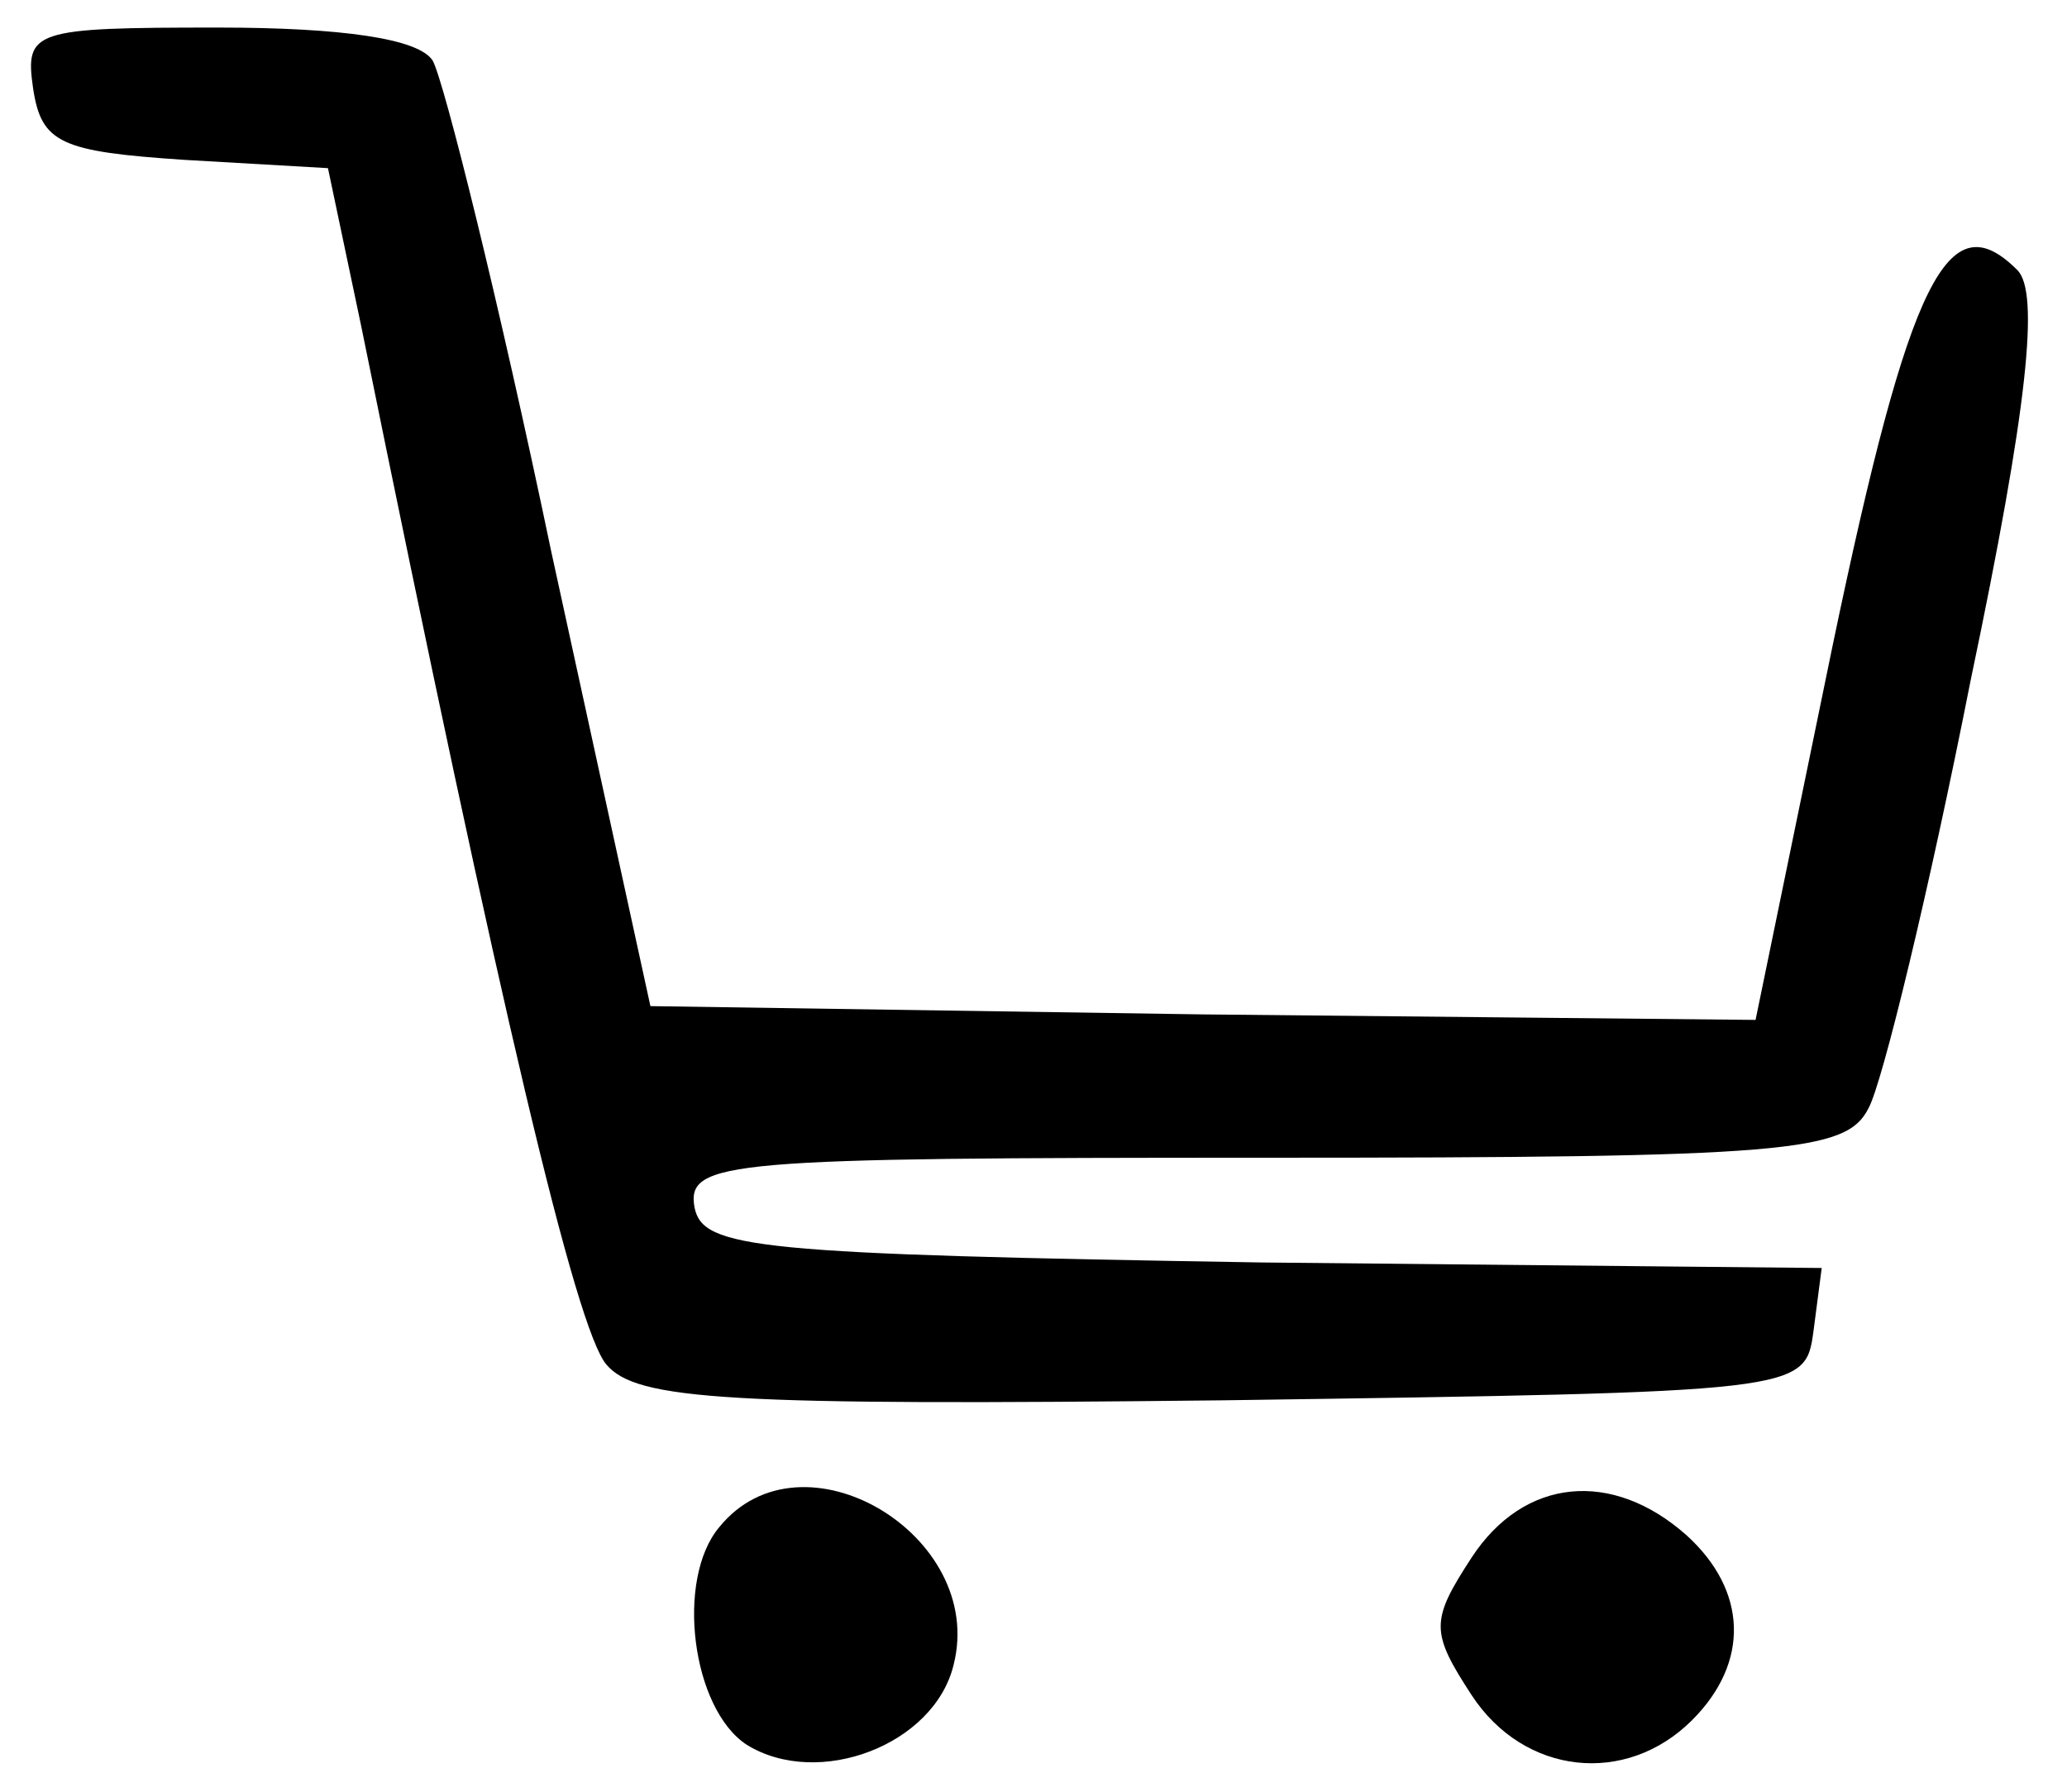
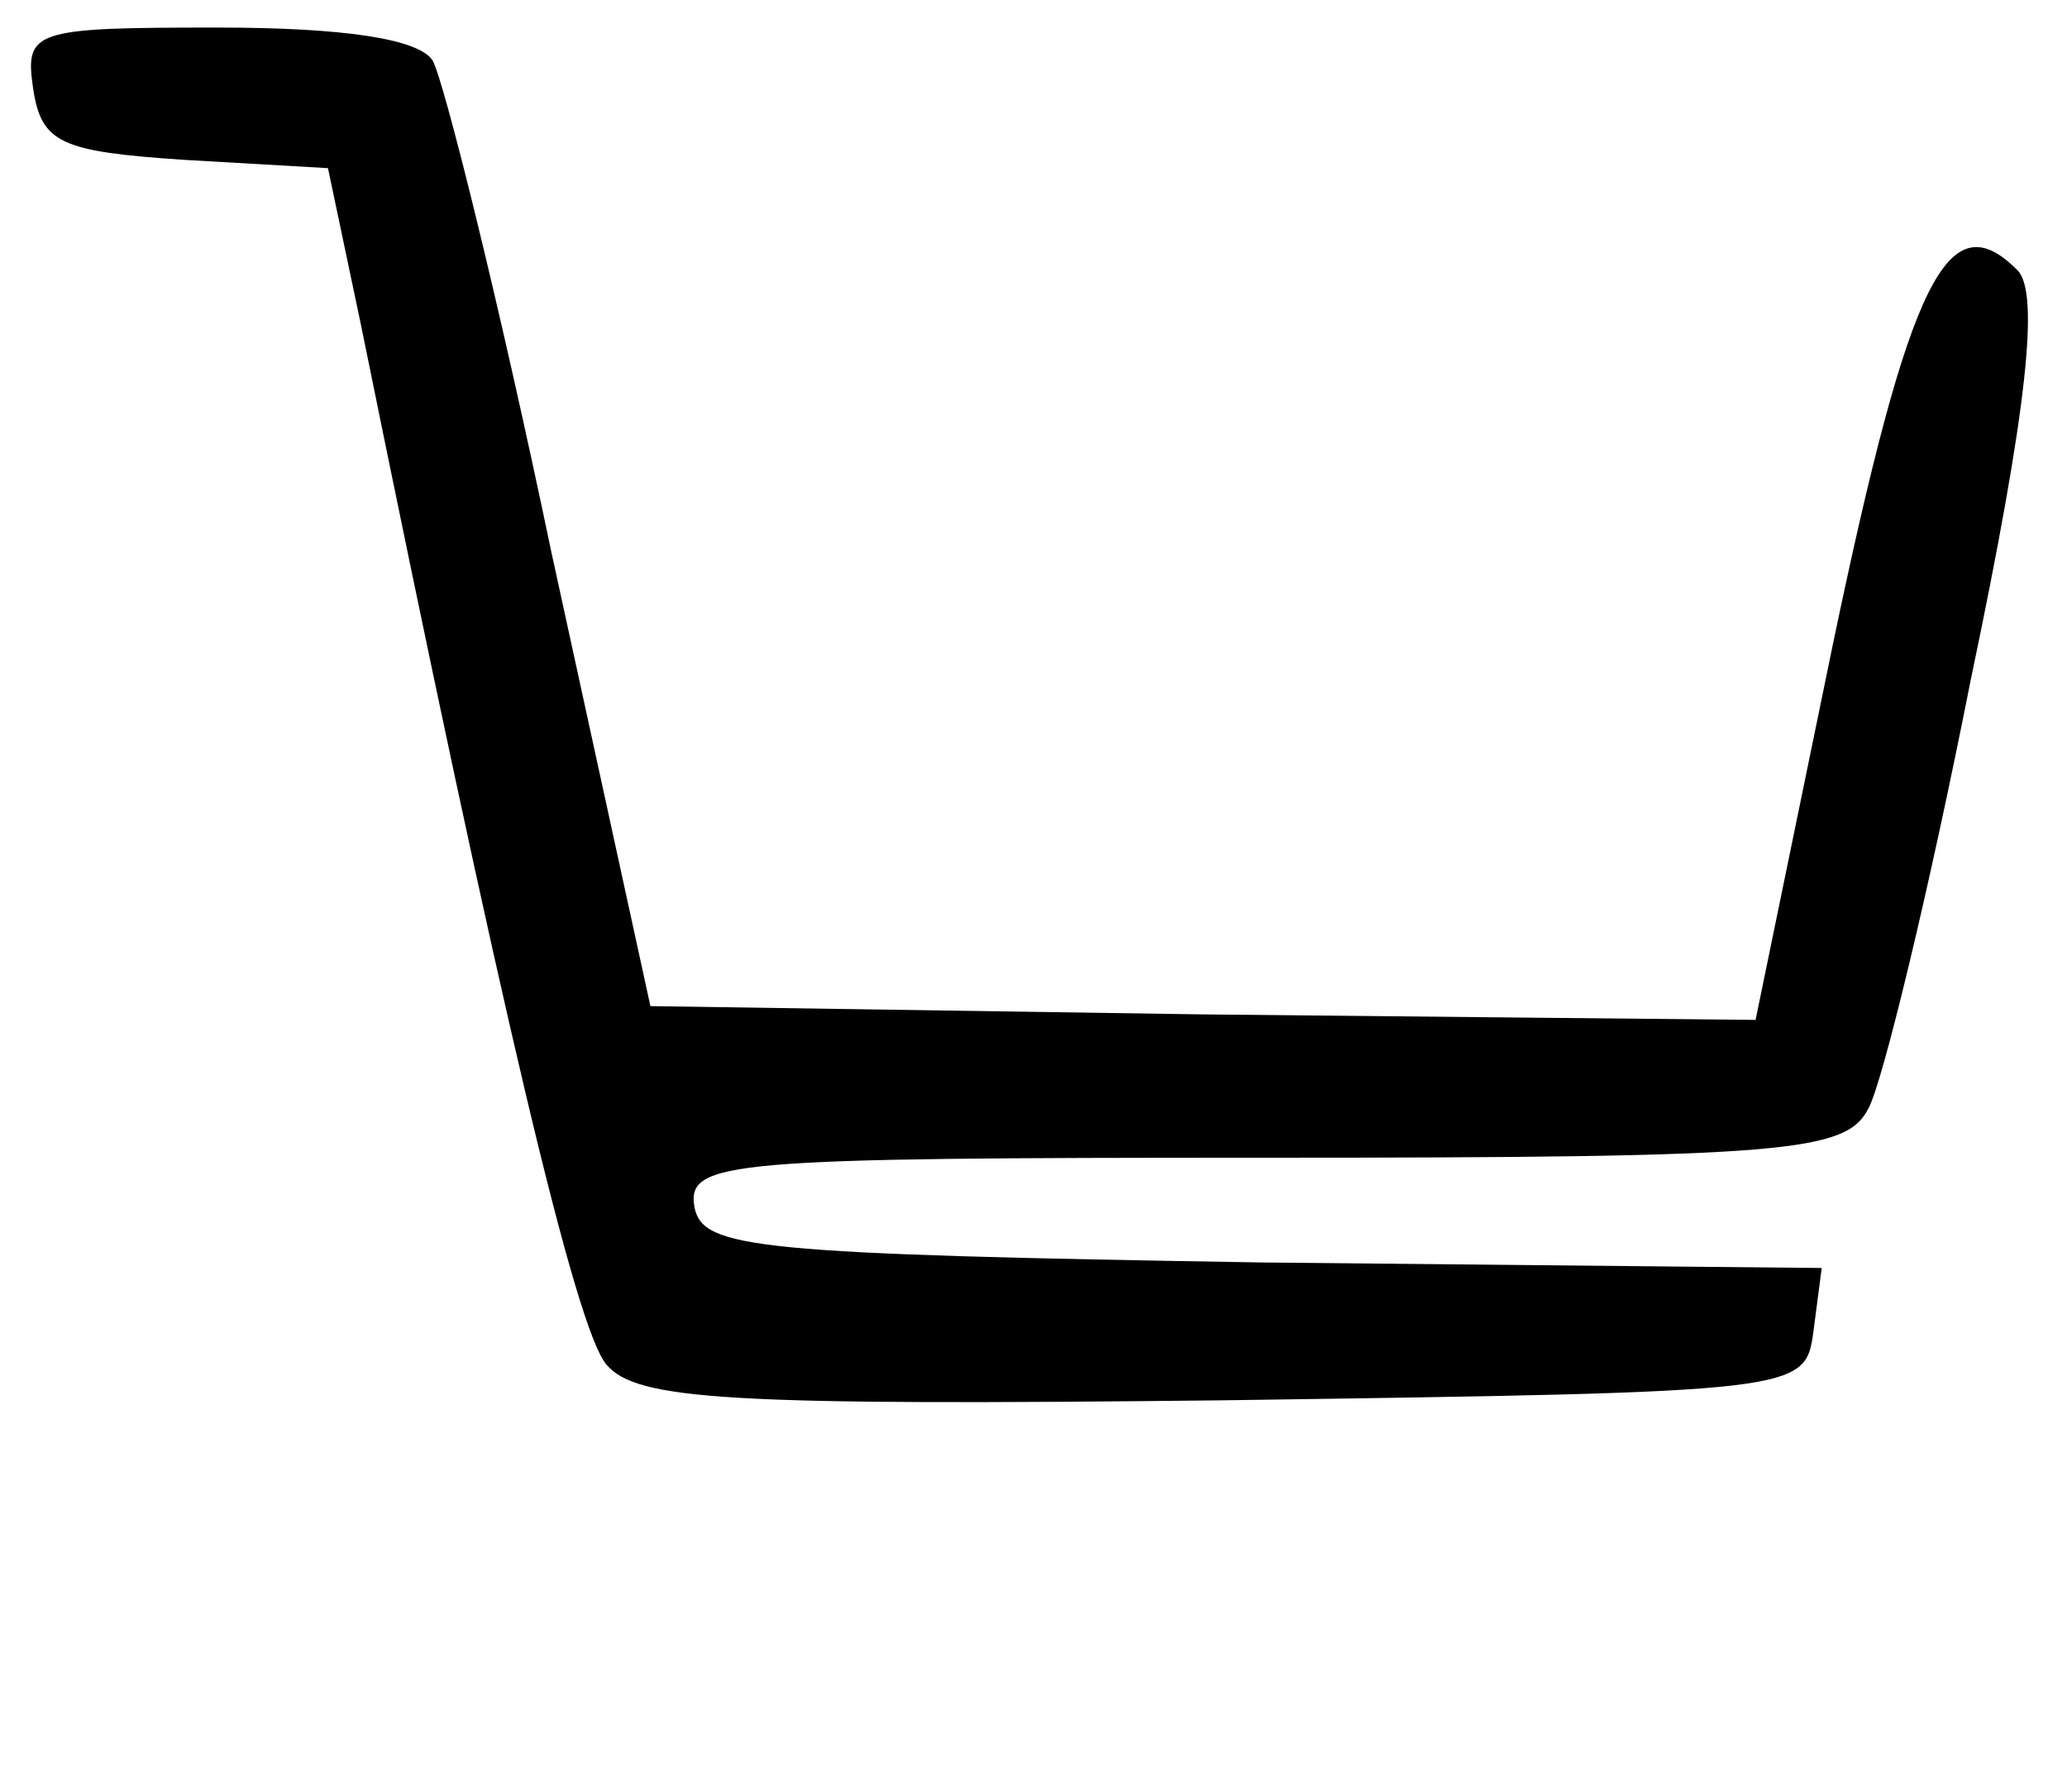
<svg xmlns="http://www.w3.org/2000/svg" version="1.0" width="75pt" height="65pt" viewBox="0 0 75 65" preserveAspectRatio="xMidYMid meet">
  <g transform="translate(0,65) scale(0.1,-0.1)" fill="#000000" stroke="none">
    <path d="M12 618 c3 -20 10 -23 55 -26 l52 -3 12 -57 c51 -251 78 -364 89 -377 11 -13 44 -15 224 -13 210 3 211 3 214 25 l3 23 -203 2 c-184 3 -203 5 -206 20 -3 17 12 18 207 18 190 0 211 2 219 18 5 9 22 79 37 155 21 100 25 141 17 149 -25 25 -39 -2 -67 -136 l-28 -136 -201 2 -200 3 -36 165 c-19 91 -39 171 -43 178 -5 8 -33 12 -78 12 -67 0 -70 -1 -67 -22z" />
-     <path d="M261 96 c-16 -19 -10 -66 10 -79 26 -16 68 0 75 29 12 47 -55 87 -85 50z" />
-     <path d="M534 85 c-15 -23 -15 -27 0 -50 19 -29 56 -33 80 -9 21 21 20 47 -2 67 -27 24 -59 21 -78 -8z" />
+     <path d="M261 96 z" />
  </g>
</svg>